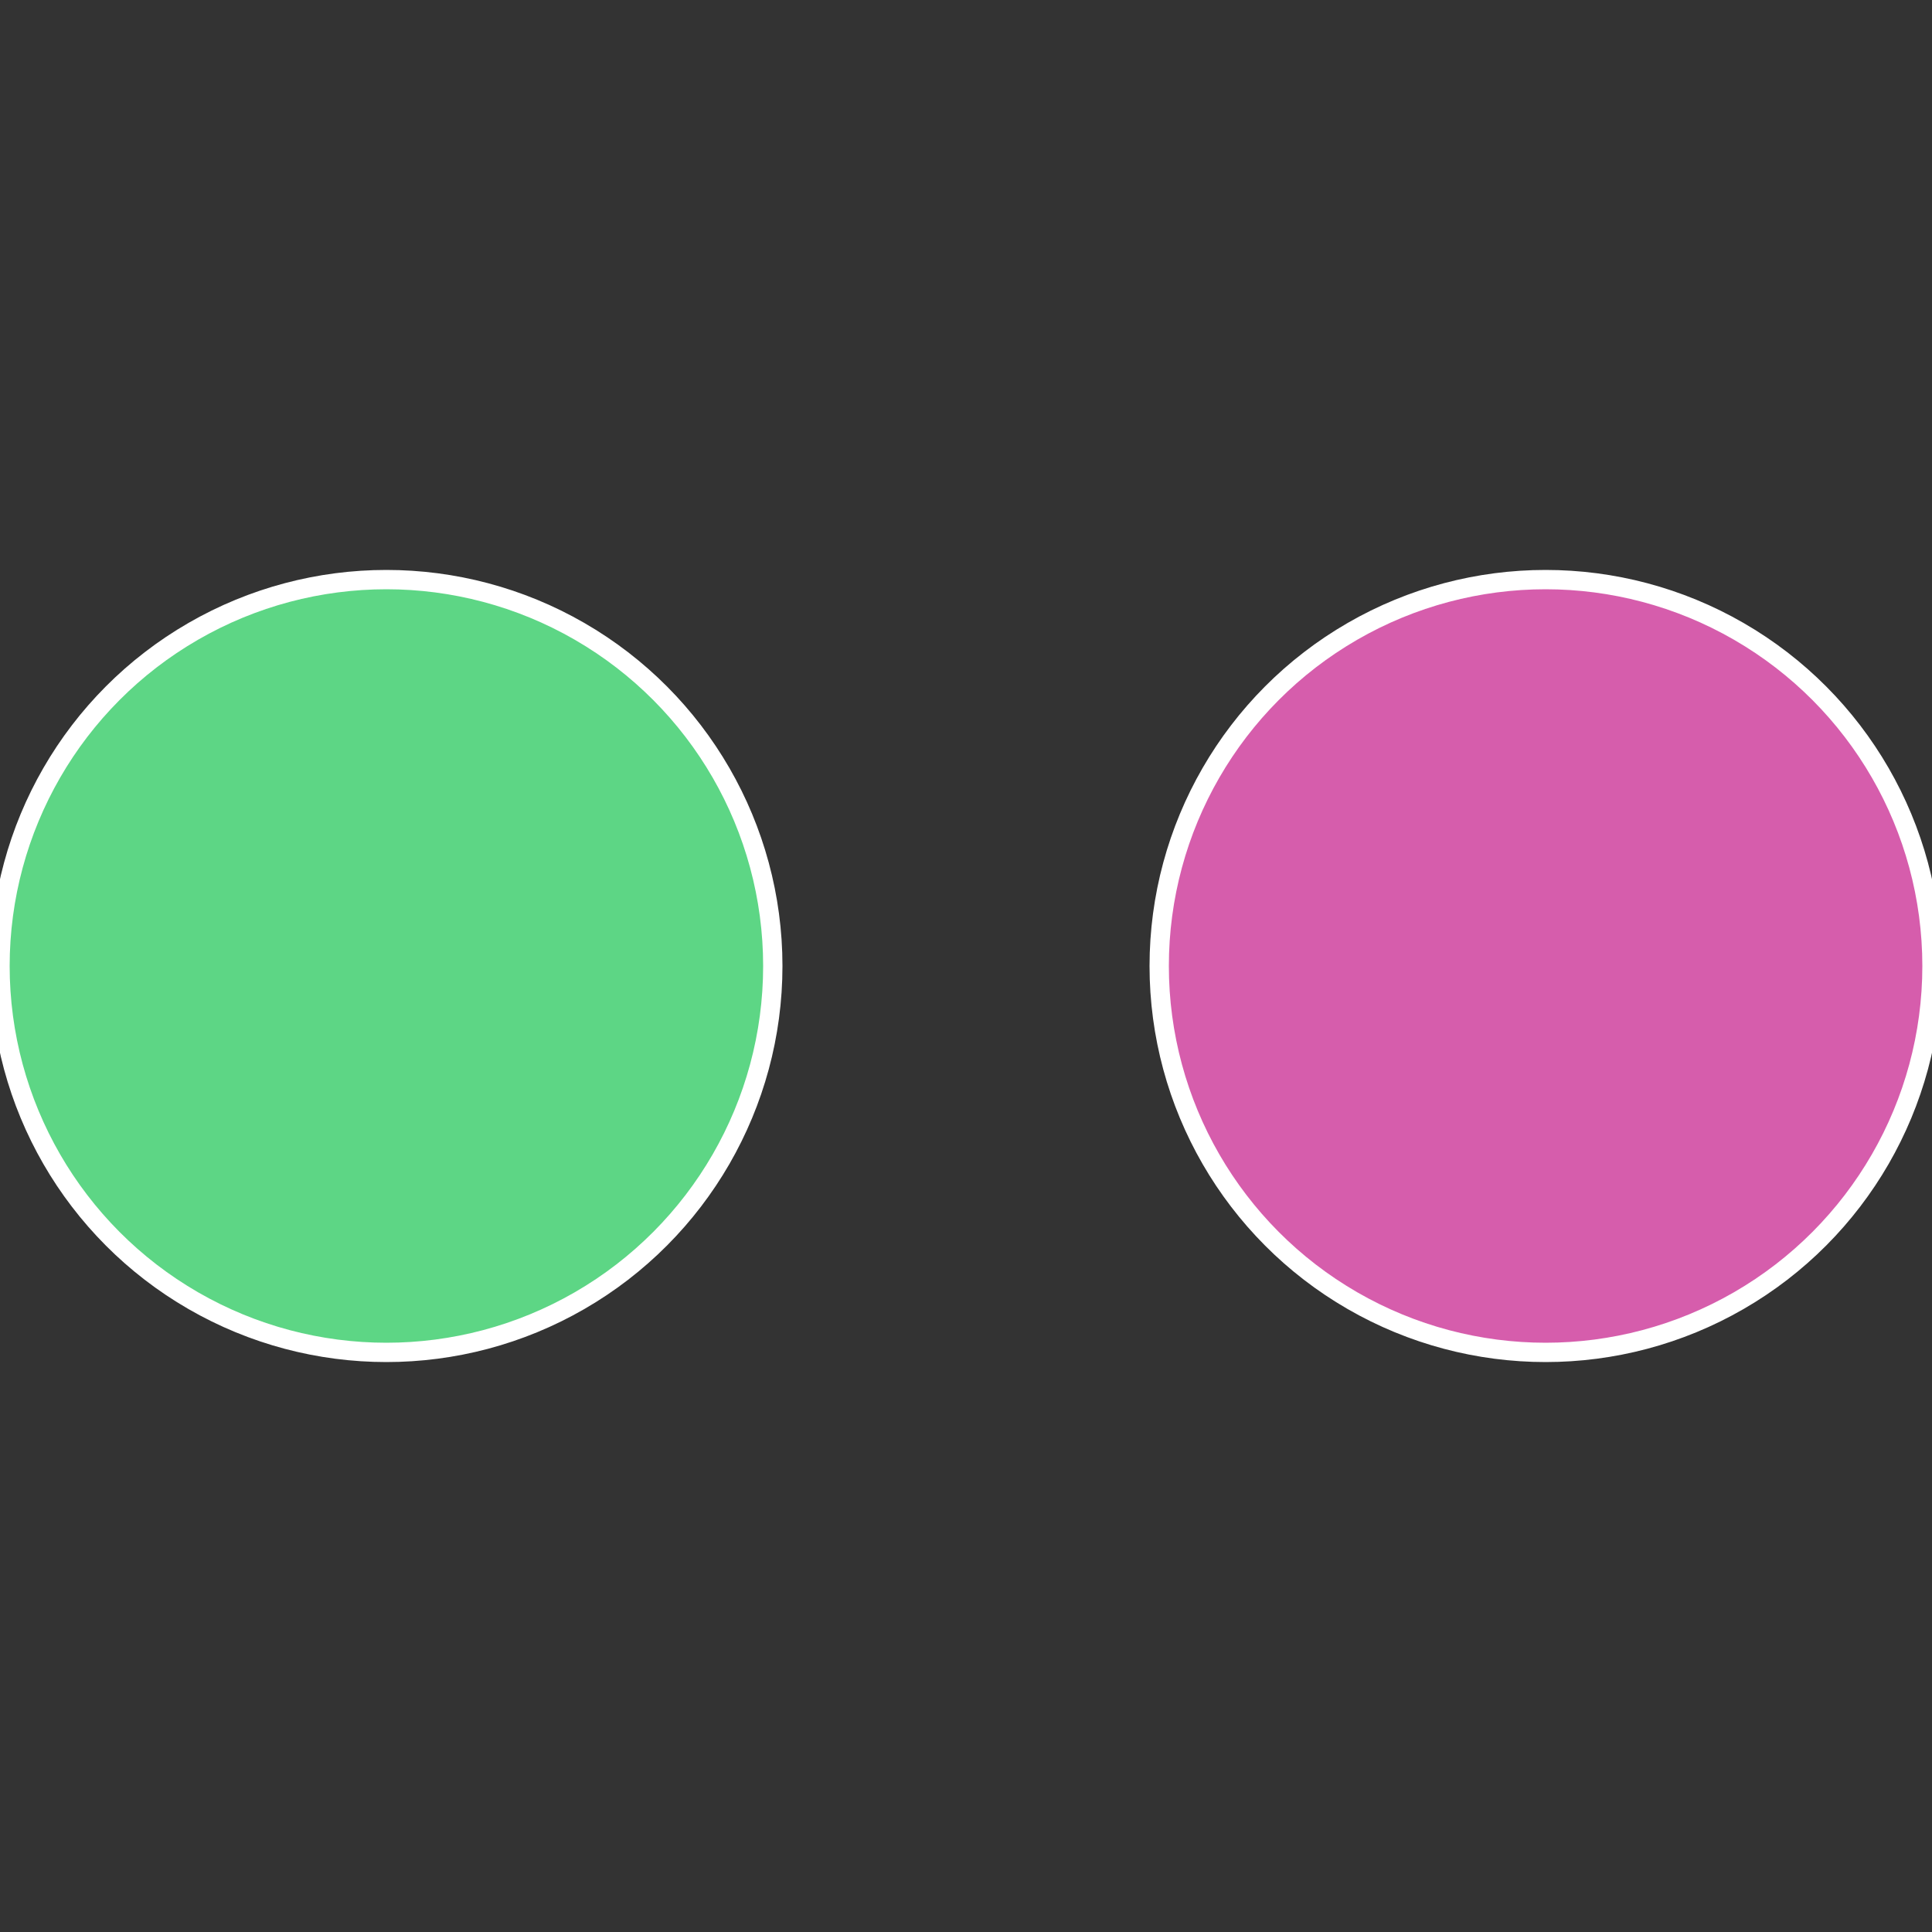
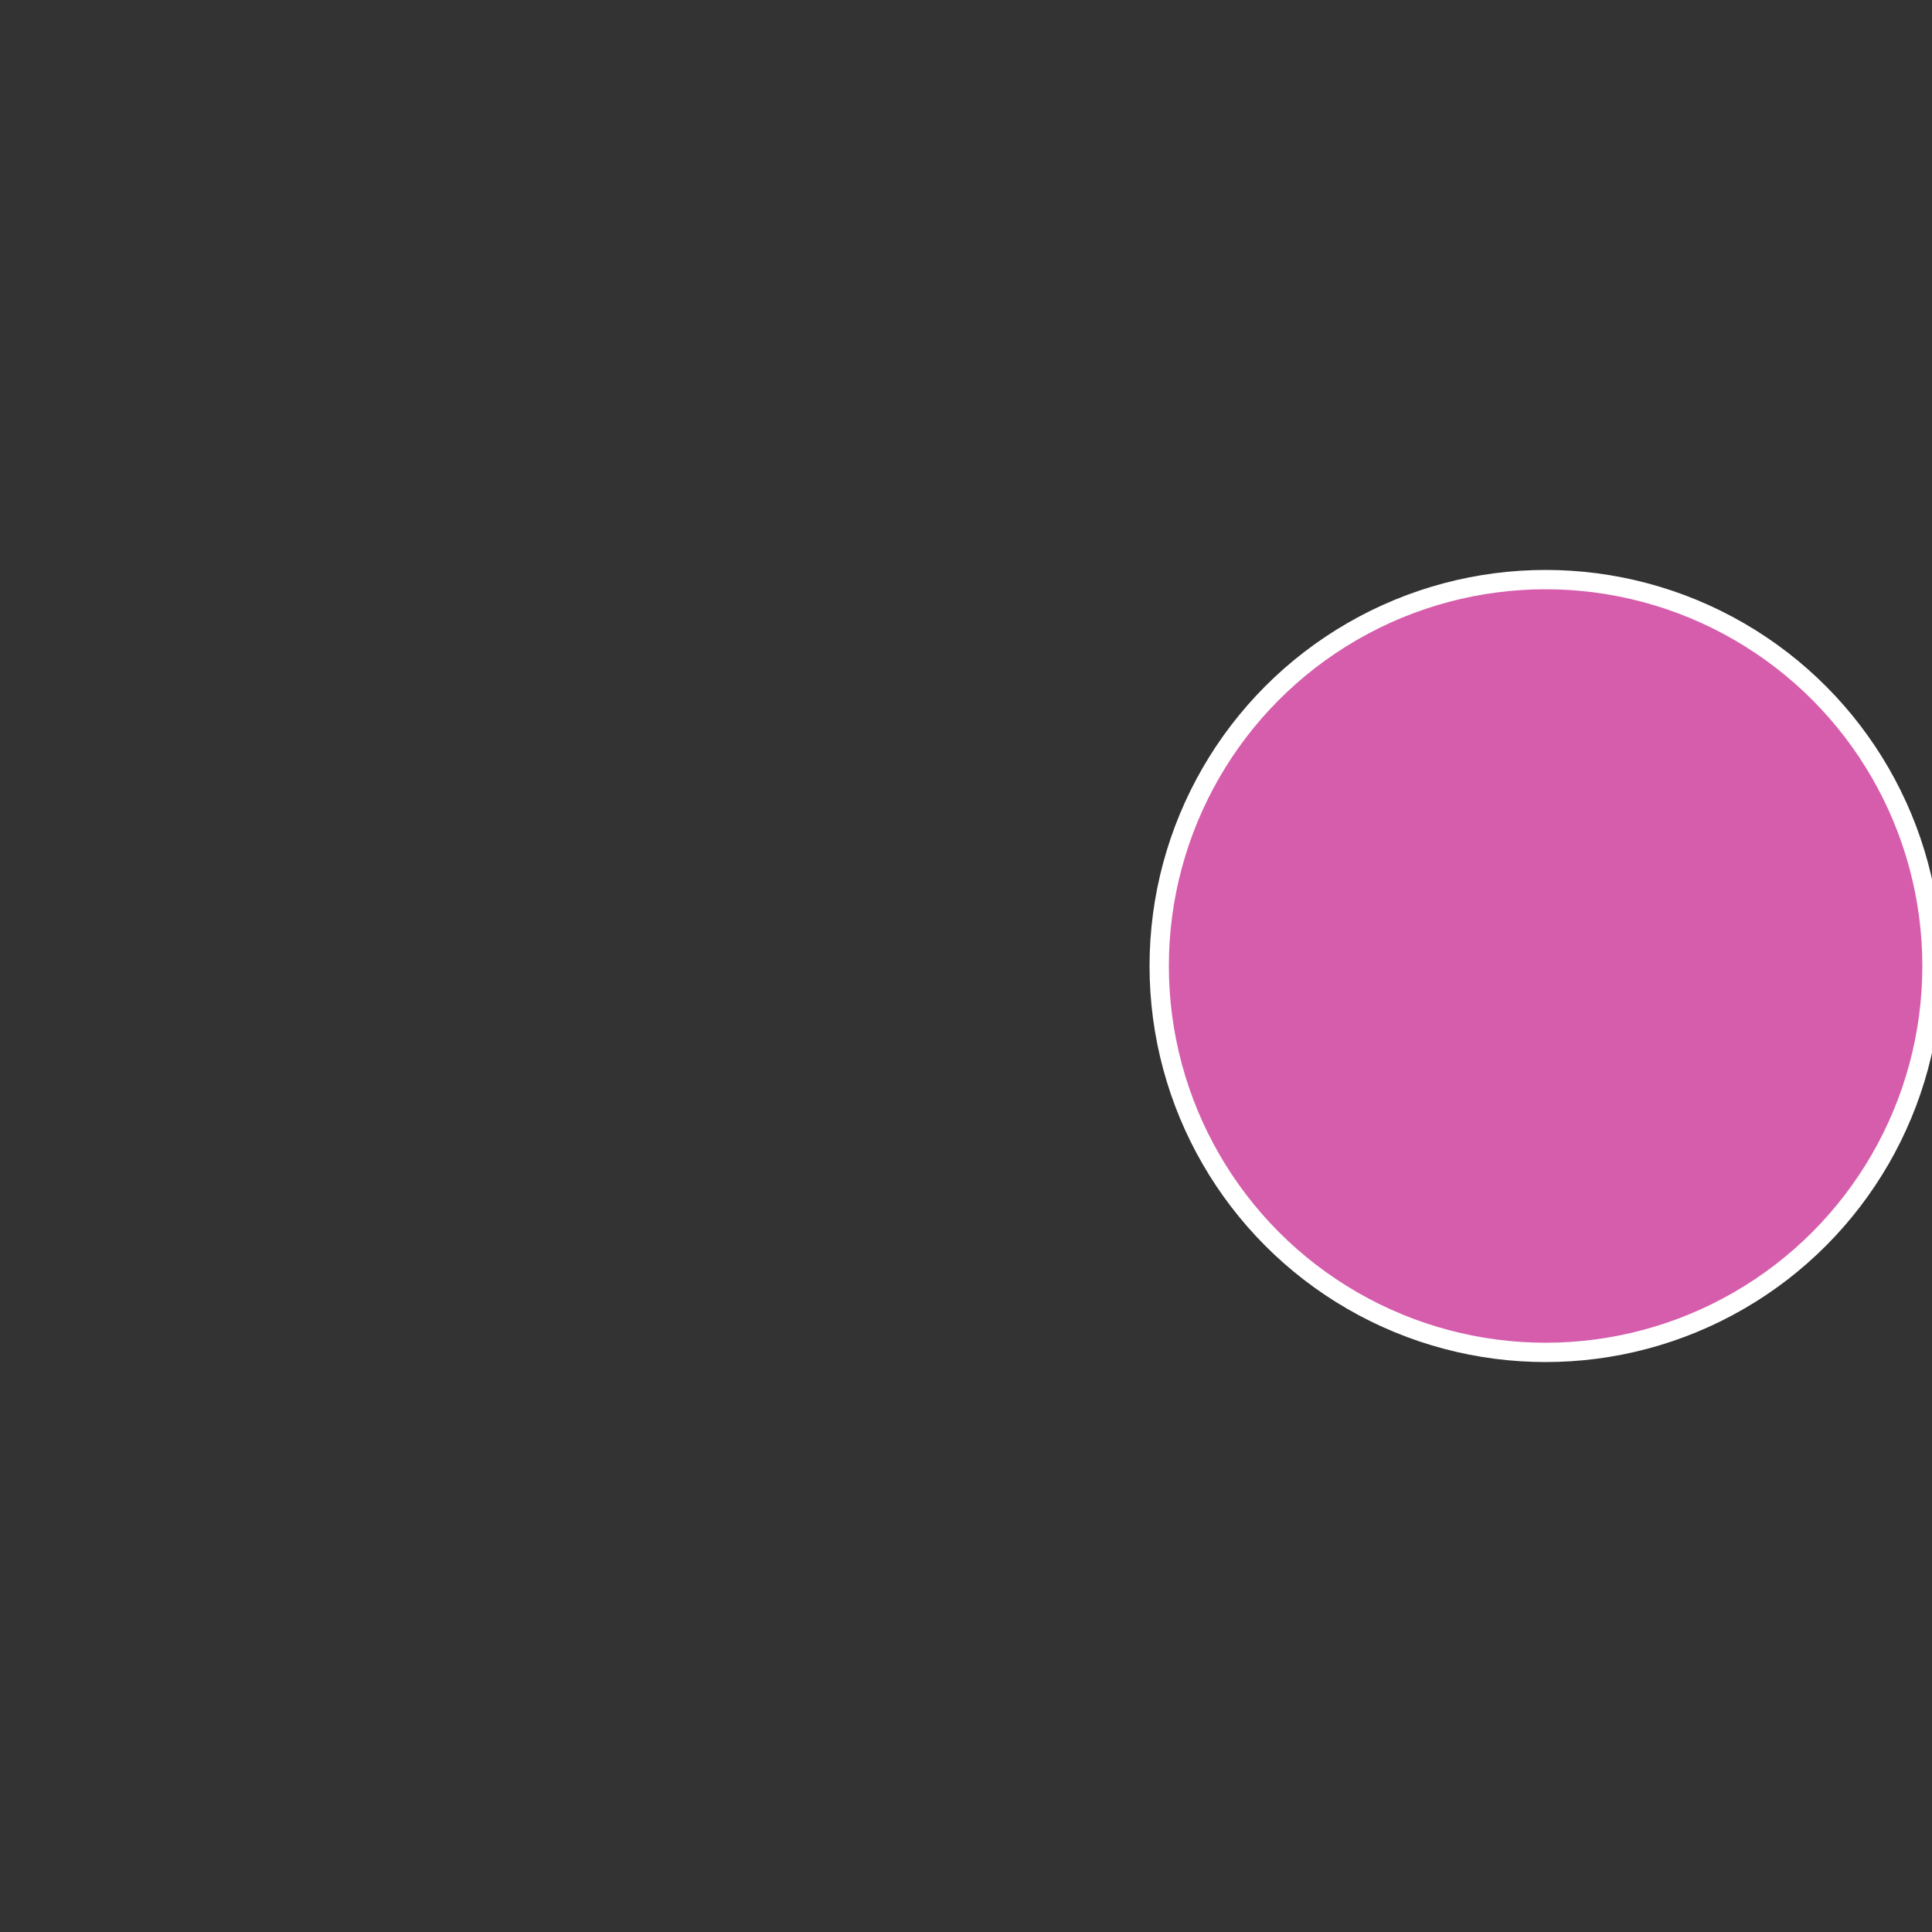
<svg xmlns="http://www.w3.org/2000/svg" width="500" height="500" viewBox="-1 -1 2 2">
  <rect x="-1" y="-1" width="2" height="2" fill="#333333" stroke="none" />
  <circle cx="0.6" cy="0" r="0.4" fill="#d65dac" stroke="#fff" stroke-width="1%" />
-   <circle cx="-0.6" cy="7.3478807948841E-17" r="0.4" fill="#5dd685" stroke="#fff" stroke-width="1%" />
</svg>